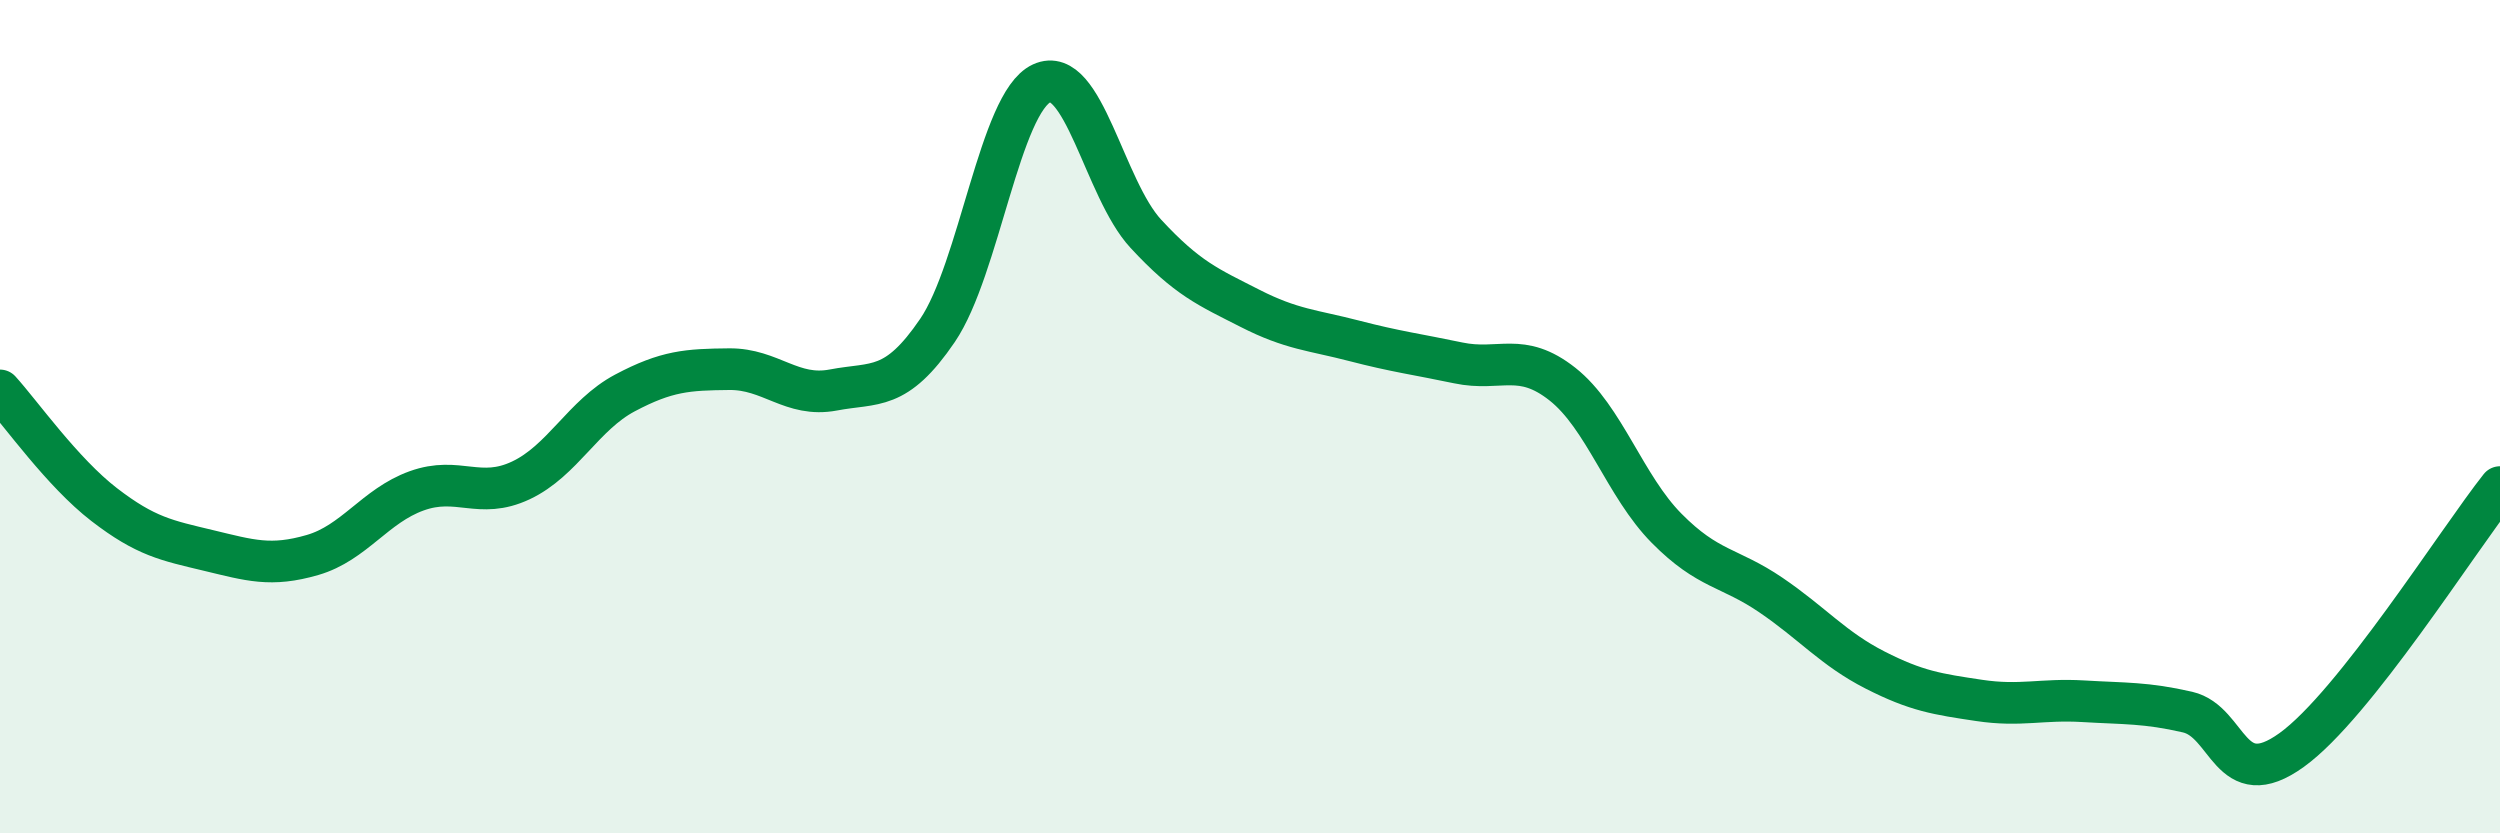
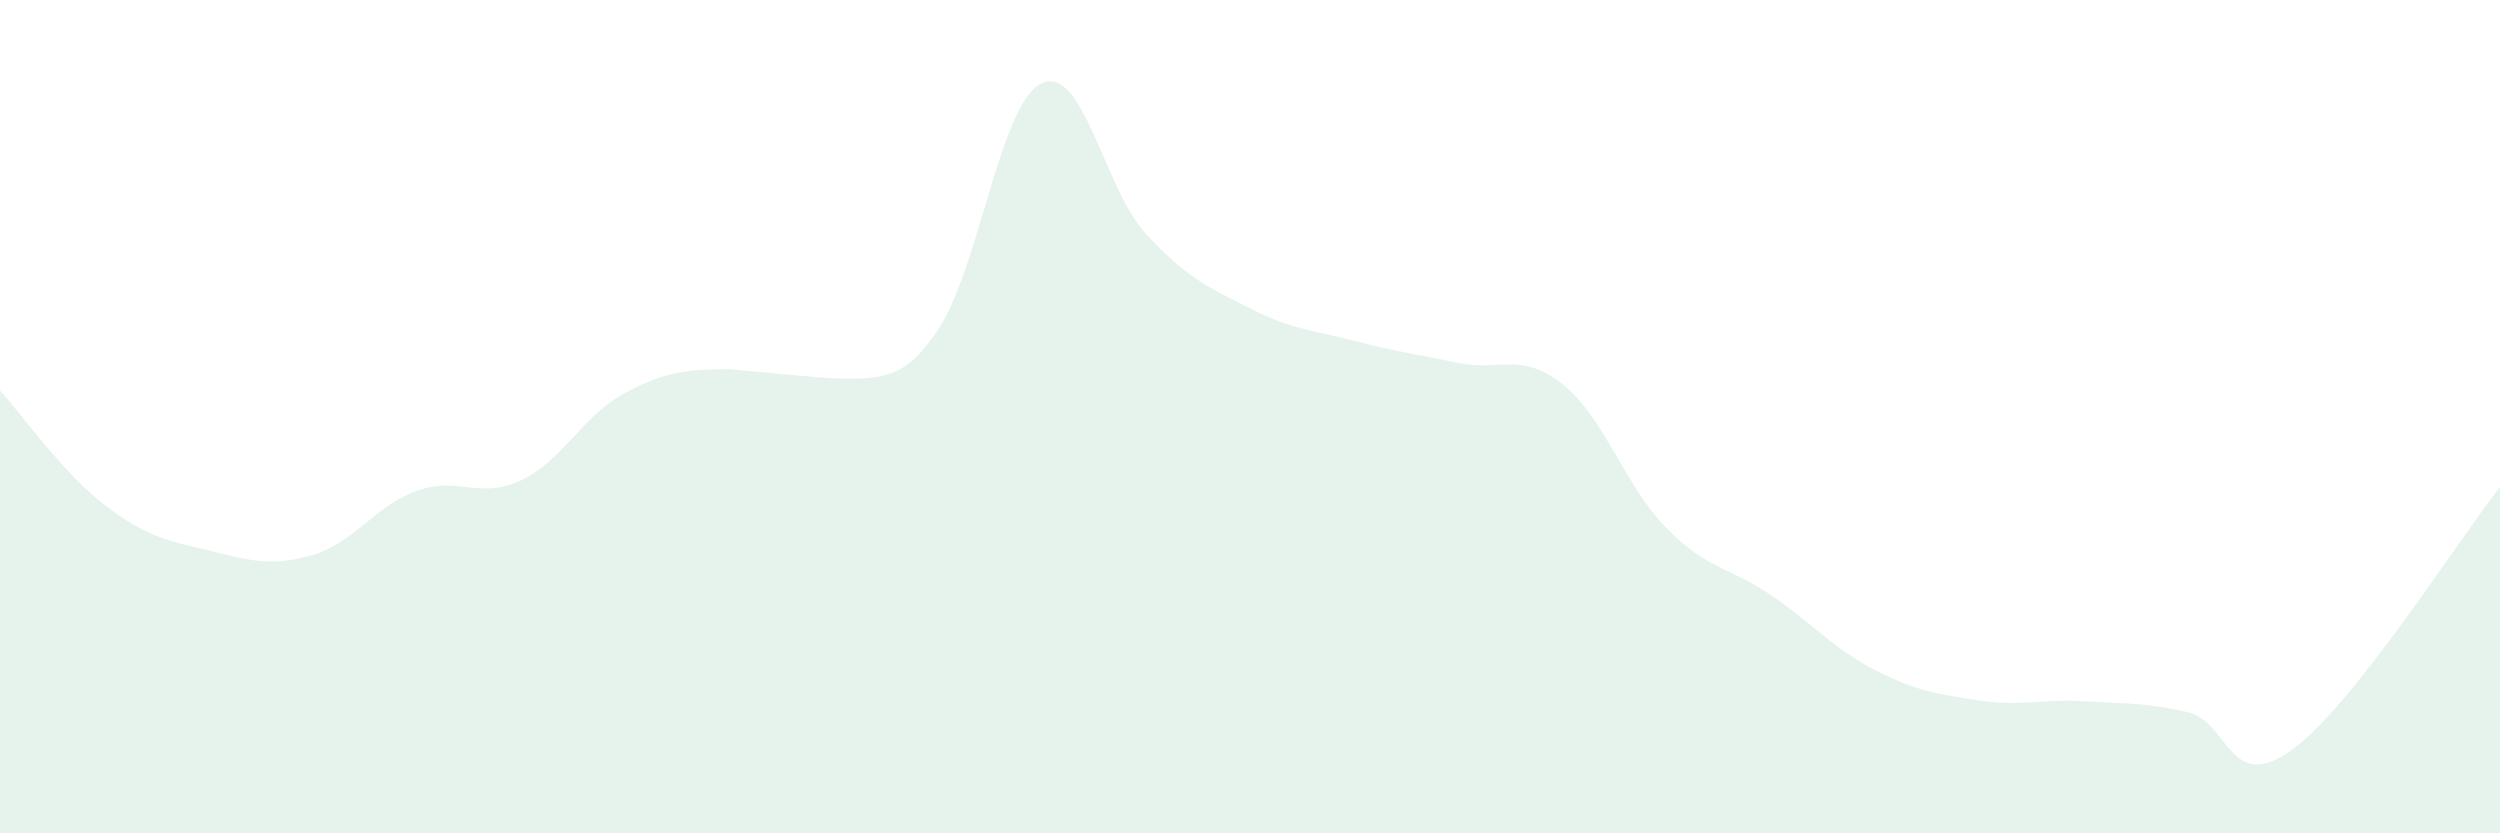
<svg xmlns="http://www.w3.org/2000/svg" width="60" height="20" viewBox="0 0 60 20">
-   <path d="M 0,9.37 C 0.5,9.92 1.5,11.34 2.5,12.11 C 3.5,12.88 4,12.97 5,13.21 C 6,13.45 6.5,13.61 7.5,13.32 C 8.5,13.03 9,12.14 10,11.78 C 11,11.42 11.5,12 12.5,11.53 C 13.5,11.06 14,9.96 15,9.43 C 16,8.9 16.5,8.87 17.5,8.86 C 18.5,8.85 19,9.55 20,9.36 C 21,9.17 21.5,9.4 22.5,7.93 C 23.5,6.46 24,2.46 25,2 C 26,1.54 26.5,4.53 27.5,5.61 C 28.5,6.69 29,6.89 30,7.4 C 31,7.91 31.5,7.92 32.5,8.18 C 33.5,8.44 34,8.5 35,8.71 C 36,8.92 36.5,8.43 37.5,9.22 C 38.5,10.01 39,11.67 40,12.68 C 41,13.69 41.5,13.6 42.5,14.28 C 43.5,14.96 44,15.57 45,16.08 C 46,16.59 46.5,16.66 47.5,16.81 C 48.5,16.96 49,16.77 50,16.83 C 51,16.89 51.5,16.86 52.5,17.09 C 53.5,17.32 53.5,19.08 55,18 C 56.5,16.92 59,12.95 60,11.69L60 20L0 20Z" fill="#008740" opacity="0.1" stroke-linecap="round" stroke-linejoin="round" />
-   <path d="M 0,9.37 C 0.5,9.92 1.5,11.34 2.5,12.11 C 3.5,12.88 4,12.97 5,13.21 C 6,13.45 6.5,13.61 7.5,13.32 C 8.5,13.03 9,12.14 10,11.78 C 11,11.42 11.5,12 12.5,11.53 C 13.5,11.06 14,9.96 15,9.43 C 16,8.9 16.5,8.87 17.5,8.86 C 18.5,8.85 19,9.55 20,9.36 C 21,9.17 21.5,9.4 22.5,7.93 C 23.5,6.46 24,2.46 25,2 C 26,1.54 26.5,4.53 27.5,5.61 C 28.5,6.69 29,6.89 30,7.4 C 31,7.91 31.5,7.92 32.5,8.18 C 33.5,8.44 34,8.5 35,8.71 C 36,8.92 36.5,8.43 37.5,9.22 C 38.5,10.01 39,11.67 40,12.68 C 41,13.69 41.5,13.6 42.5,14.28 C 43.5,14.96 44,15.57 45,16.08 C 46,16.59 46.5,16.66 47.5,16.81 C 48.5,16.96 49,16.77 50,16.83 C 51,16.89 51.5,16.86 52.5,17.09 C 53.5,17.32 53.5,19.08 55,18 C 56.5,16.92 59,12.95 60,11.69" stroke="#008740" stroke-width="1" fill="none" stroke-linecap="round" stroke-linejoin="round" />
+   <path d="M 0,9.37 C 0.5,9.92 1.5,11.34 2.5,12.11 C 3.5,12.88 4,12.97 5,13.21 C 6,13.45 6.5,13.61 7.5,13.32 C 8.5,13.03 9,12.14 10,11.78 C 11,11.42 11.5,12 12.5,11.53 C 13.5,11.06 14,9.96 15,9.43 C 16,8.9 16.5,8.87 17.5,8.86 C 21,9.17 21.5,9.4 22.5,7.93 C 23.5,6.46 24,2.46 25,2 C 26,1.54 26.5,4.53 27.5,5.61 C 28.5,6.69 29,6.89 30,7.4 C 31,7.91 31.5,7.92 32.5,8.18 C 33.5,8.44 34,8.5 35,8.71 C 36,8.92 36.5,8.43 37.5,9.22 C 38.5,10.01 39,11.67 40,12.68 C 41,13.69 41.5,13.6 42.5,14.28 C 43.5,14.96 44,15.57 45,16.08 C 46,16.59 46.5,16.66 47.5,16.81 C 48.5,16.96 49,16.77 50,16.83 C 51,16.89 51.5,16.86 52.5,17.09 C 53.5,17.32 53.5,19.08 55,18 C 56.5,16.92 59,12.95 60,11.69L60 20L0 20Z" fill="#008740" opacity="0.1" stroke-linecap="round" stroke-linejoin="round" />
</svg>